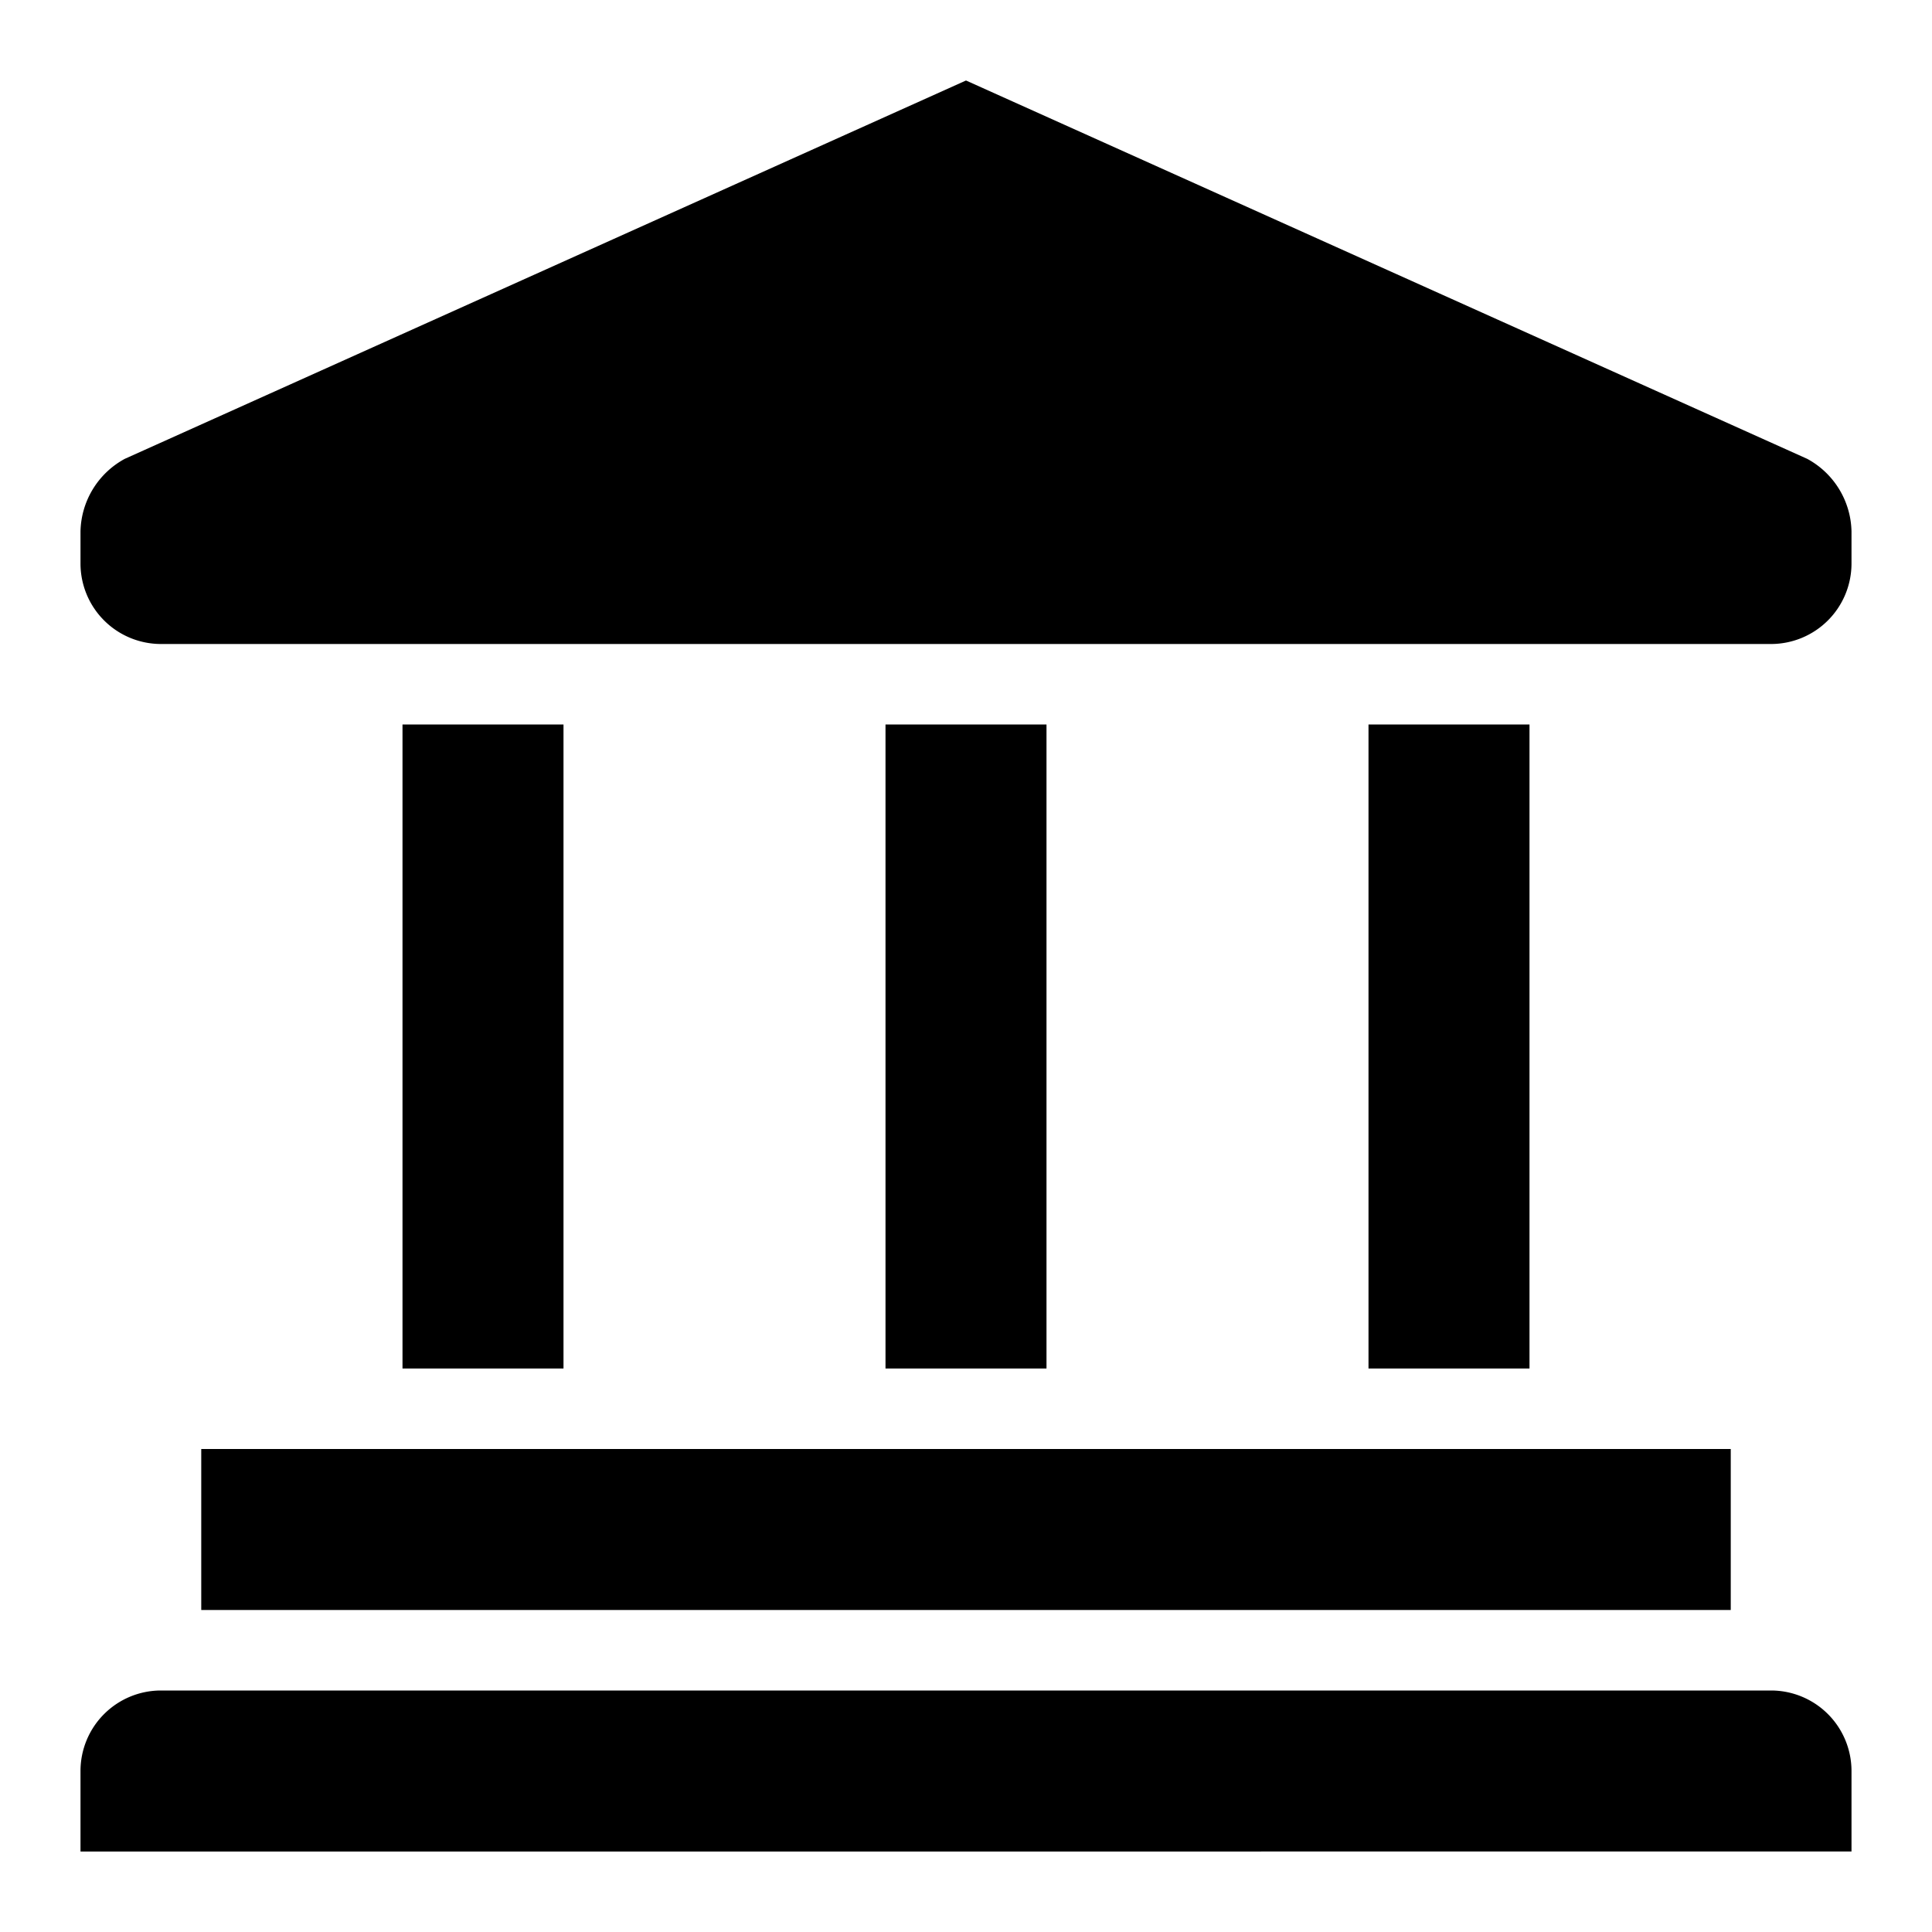
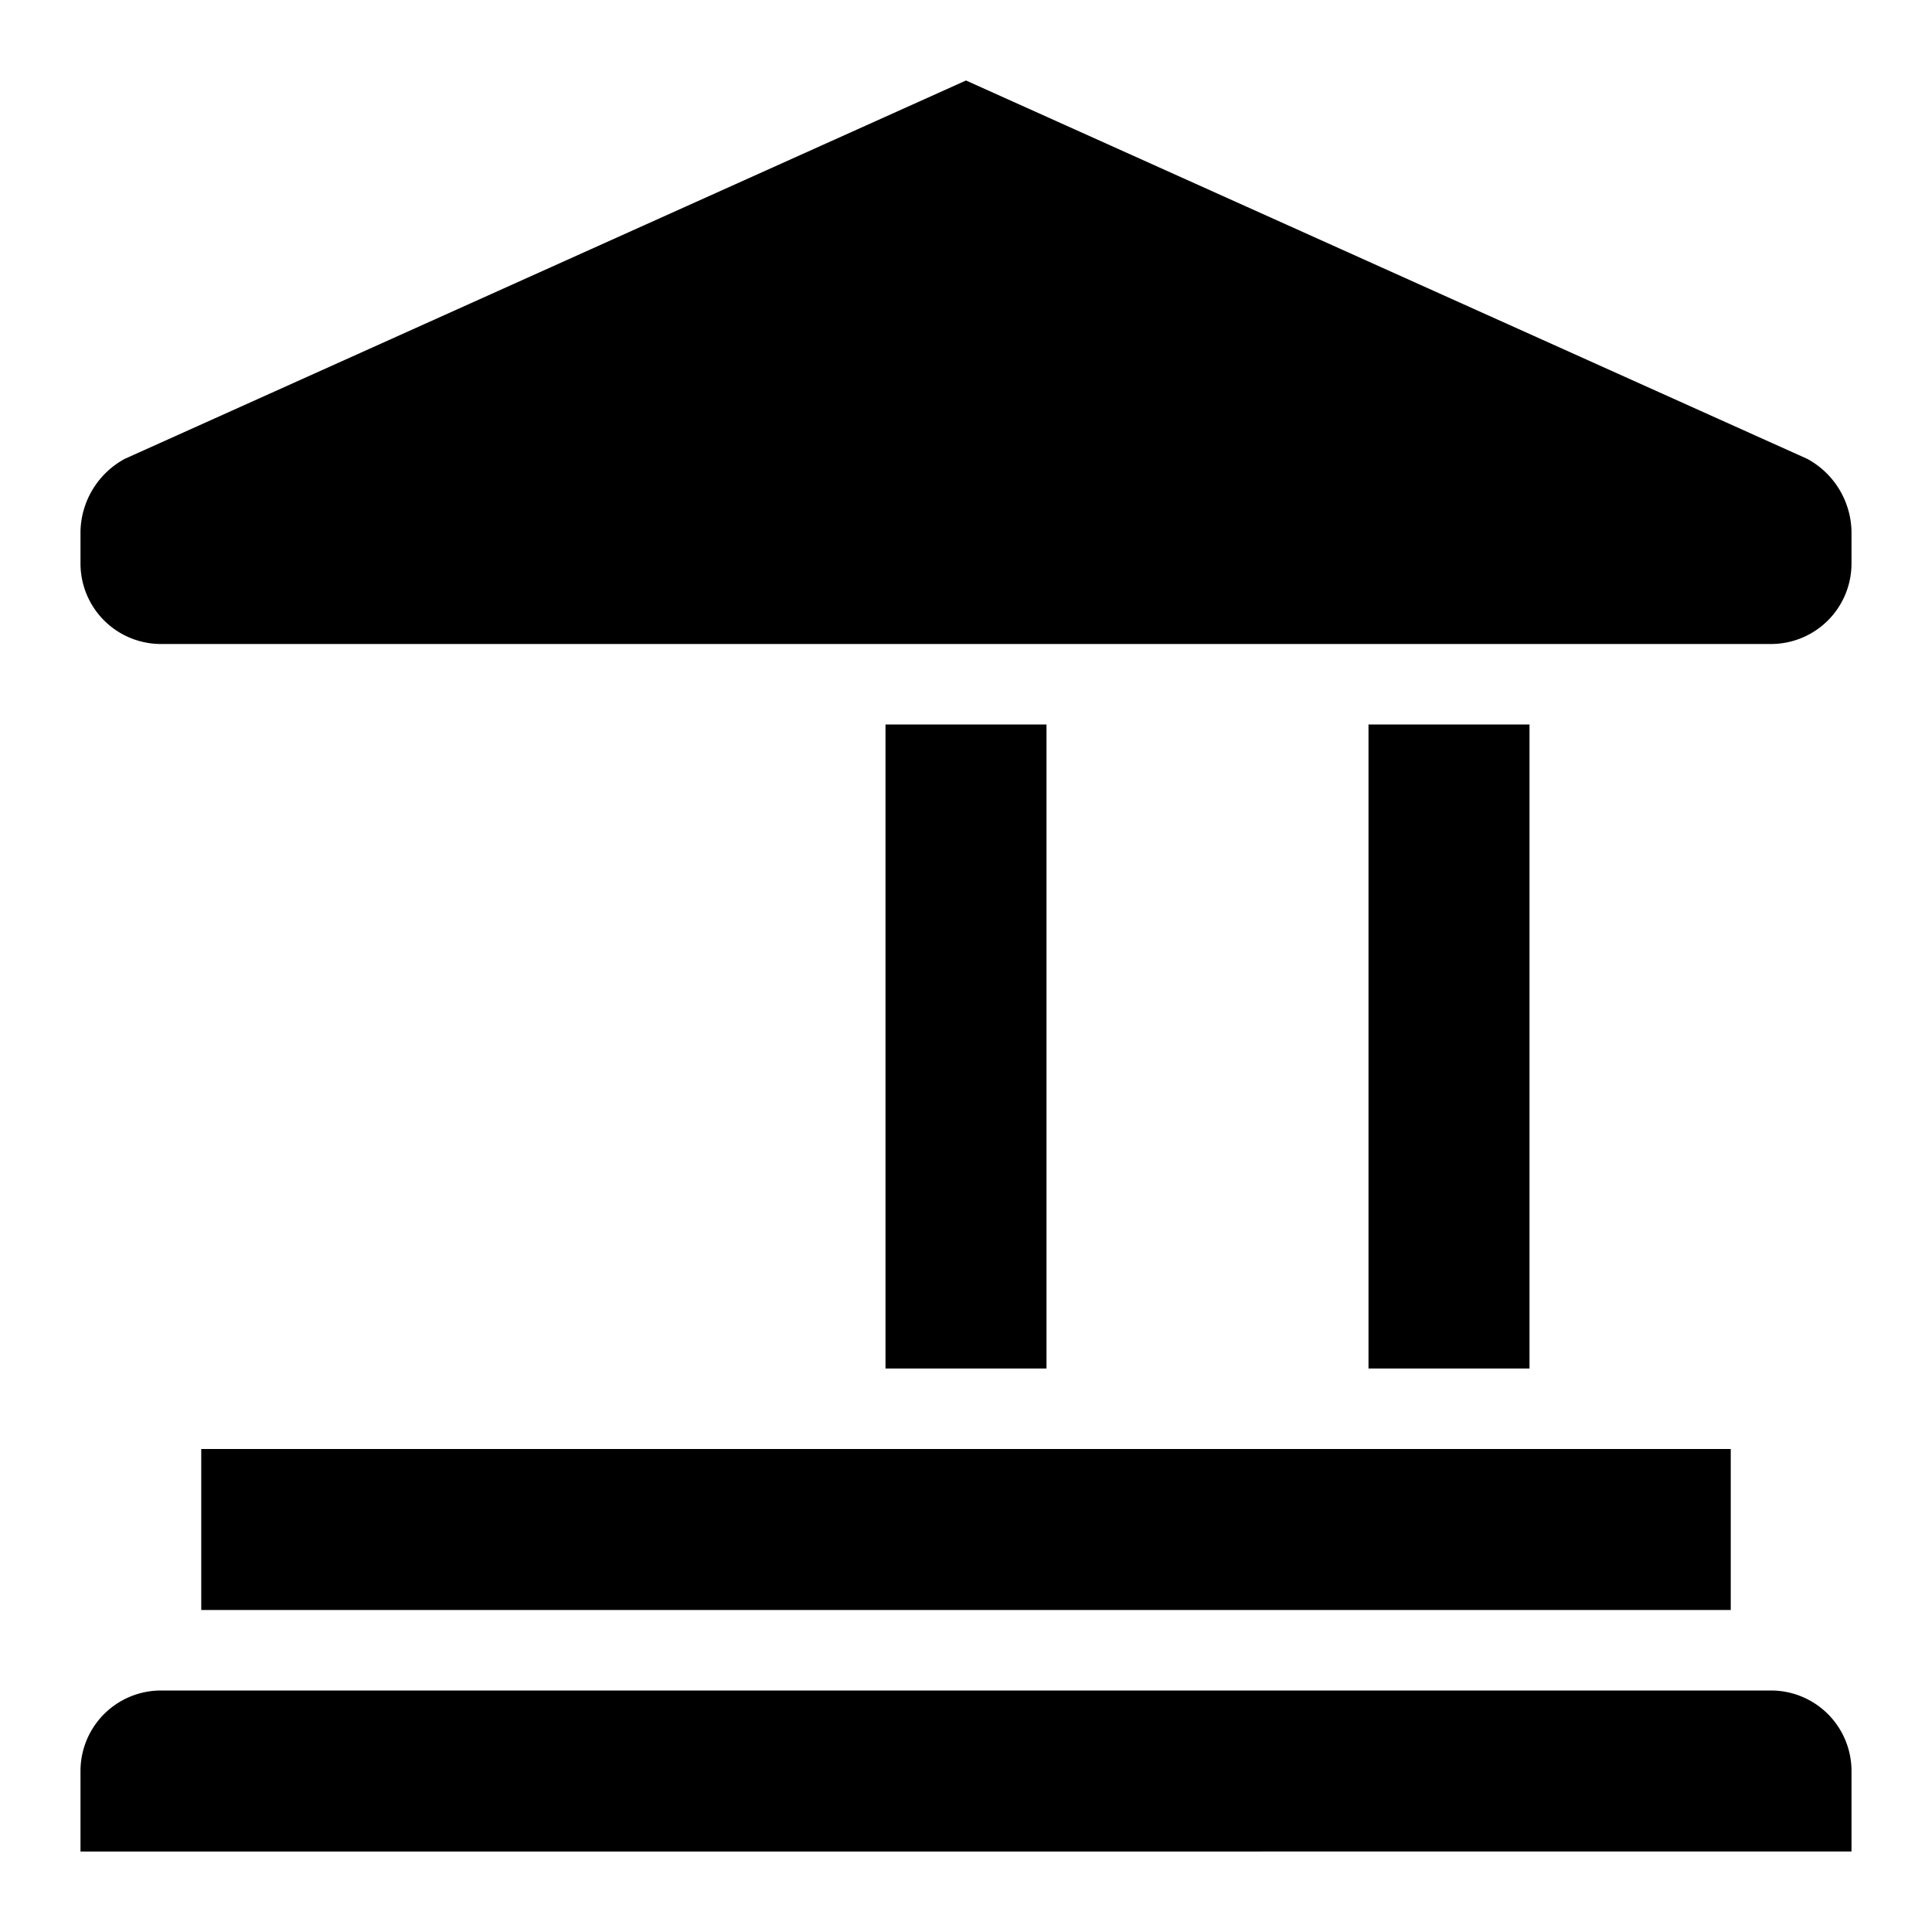
<svg xmlns="http://www.w3.org/2000/svg" width="800px" height="800px" viewBox="0 0 48 48">
  <title>law-building-solid</title>
  <g id="Layer_2" data-name="Layer 2">
    <g id="invisible_box" data-name="invisible box">
      <rect width="48" height="48" fill="none" />
    </g>
    <g id="Q3_icons" data-name="Q3 icons">
      <g>
        <rect x="5" y="36" width="38" height="4" />
        <path d="M44,42H4a2,2,0,0,0-2,2v2H46V44A2,2,0,0,0,44,42Z" />
-         <rect x="10" y="18" width="4" height="16" />
        <rect x="22" y="18" width="4" height="16" />
        <rect x="34" y="18" width="4" height="16" />
        <path d="M44.9,11.4,24,2,3.1,11.4A2.1,2.1,0,0,0,2,13.2V14a2,2,0,0,0,2,2H44a2,2,0,0,0,2-2v-.8A2.1,2.1,0,0,0,44.9,11.4Z" />
      </g>
    </g>
  </g>
</svg>